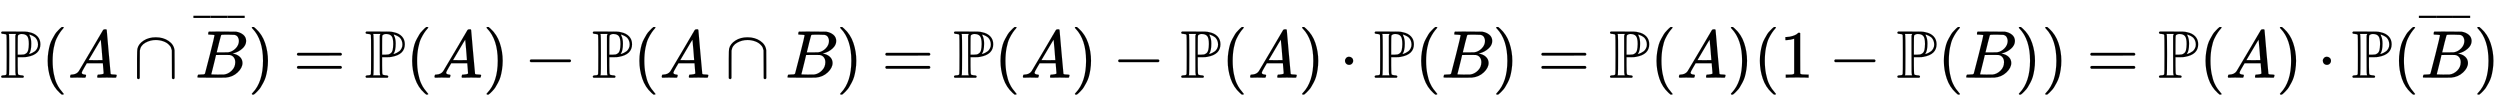
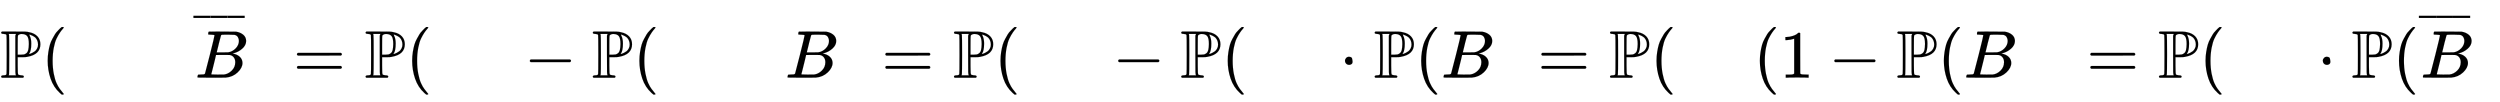
<svg xmlns="http://www.w3.org/2000/svg" xmlns:xlink="http://www.w3.org/1999/xlink" width="85.957ex" height="3.509ex" style="vertical-align: -0.838ex;" viewBox="0 -1150.1 37009.3 1510.9" role="img" focusable="false" aria-labelledby="MathJax-SVG-1-Title">
  <title id="MathJax-SVG-1-Title">{\displaystyle \mathbb {P} (A\cap {\overline {B}})=\mathbb {P} (A)-\mathbb {P} (A\cap B)=\mathbb {P} (A)-\mathbb {P} (A)\cdot \mathbb {P} (B)=\mathbb {P} (A)(1-\mathbb {P} (B))=\mathbb {P} (A)\cdot \mathbb {P} ({\overline {B}})}</title>
  <defs aria-hidden="true">
    <path stroke-width="1" id="E1-MJAMS-50" d="M16 666Q16 675 28 683H195Q334 683 370 682T437 672Q511 657 554 611T597 495Q597 343 404 309Q402 308 401 308Q381 303 319 303H261V181Q261 157 262 120Q262 60 267 50T304 36Q310 35 313 35Q352 35 352 17Q352 10 346 3L339 -1H28Q16 5 16 16Q16 35 53 35Q68 36 75 37T87 42T95 52Q98 61 98 341T95 630Q91 640 83 643T53 648Q16 648 16 666ZM235 35Q228 46 227 84Q226 129 226 337V621L230 635L237 648H128Q128 647 133 632Q136 620 136 341Q136 64 133 50L128 35H235ZM301 341H313Q339 341 354 344T389 362T417 410T426 498Q426 586 401 616T322 647Q301 647 293 643Q271 637 264 621Q261 617 261 479V341H301ZM429 350Q431 350 443 353T476 367T515 391T548 432T562 490Q562 550 524 592Q507 607 484 619Q481 621 448 635L433 639L439 621Q462 578 462 506Q462 448 454 413T437 366T428 350H429Z" />
    <path stroke-width="1" id="E1-MJMAIN-28" d="M94 250Q94 319 104 381T127 488T164 576T202 643T244 695T277 729T302 750H315H319Q333 750 333 741Q333 738 316 720T275 667T226 581T184 443T167 250T184 58T225 -81T274 -167T316 -220T333 -241Q333 -250 318 -250H315H302L274 -226Q180 -141 137 -14T94 250Z" />
-     <path stroke-width="1" id="E1-MJMATHI-41" d="M208 74Q208 50 254 46Q272 46 272 35Q272 34 270 22Q267 8 264 4T251 0Q249 0 239 0T205 1T141 2Q70 2 50 0H42Q35 7 35 11Q37 38 48 46H62Q132 49 164 96Q170 102 345 401T523 704Q530 716 547 716H555H572Q578 707 578 706L606 383Q634 60 636 57Q641 46 701 46Q726 46 726 36Q726 34 723 22Q720 7 718 4T704 0Q701 0 690 0T651 1T578 2Q484 2 455 0H443Q437 6 437 9T439 27Q443 40 445 43L449 46H469Q523 49 533 63L521 213H283L249 155Q208 86 208 74ZM516 260Q516 271 504 416T490 562L463 519Q447 492 400 412L310 260L413 259Q516 259 516 260Z" />
-     <path stroke-width="1" id="E1-MJMAIN-2229" d="M88 -21T75 -21T55 -7V200Q55 231 55 280Q56 414 60 428Q61 430 61 431Q77 500 152 549T332 598Q443 598 522 544T610 405Q611 399 611 194V-7Q604 -22 591 -22Q582 -22 572 -9L570 405Q563 433 556 449T529 485Q498 519 445 538T334 558Q251 558 179 518T96 401Q95 396 95 193V-7Q88 -21 75 -21Z" />
    <path stroke-width="1" id="E1-MJMATHI-42" d="M231 637Q204 637 199 638T194 649Q194 676 205 682Q206 683 335 683Q594 683 608 681Q671 671 713 636T756 544Q756 480 698 429T565 360L555 357Q619 348 660 311T702 219Q702 146 630 78T453 1Q446 0 242 0Q42 0 39 2Q35 5 35 10Q35 17 37 24Q42 43 47 45Q51 46 62 46H68Q95 46 128 49Q142 52 147 61Q150 65 219 339T288 628Q288 635 231 637ZM649 544Q649 574 634 600T585 634Q578 636 493 637Q473 637 451 637T416 636H403Q388 635 384 626Q382 622 352 506Q352 503 351 500L320 374H401Q482 374 494 376Q554 386 601 434T649 544ZM595 229Q595 273 572 302T512 336Q506 337 429 337Q311 337 310 336Q310 334 293 263T258 122L240 52Q240 48 252 48T333 46Q422 46 429 47Q491 54 543 105T595 229Z" />
    <path stroke-width="1" id="E1-MJMAIN-AF" d="M69 544V590H430V544H69Z" />
-     <path stroke-width="1" id="E1-MJMAIN-29" d="M60 749L64 750Q69 750 74 750H86L114 726Q208 641 251 514T294 250Q294 182 284 119T261 12T224 -76T186 -143T145 -194T113 -227T90 -246Q87 -249 86 -250H74Q66 -250 63 -250T58 -247T55 -238Q56 -237 66 -225Q221 -64 221 250T66 725Q56 737 55 738Q55 746 60 749Z" />
    <path stroke-width="1" id="E1-MJMAIN-3D" d="M56 347Q56 360 70 367H707Q722 359 722 347Q722 336 708 328L390 327H72Q56 332 56 347ZM56 153Q56 168 72 173H708Q722 163 722 153Q722 140 707 133H70Q56 140 56 153Z" />
    <path stroke-width="1" id="E1-MJMAIN-2212" d="M84 237T84 250T98 270H679Q694 262 694 250T679 230H98Q84 237 84 250Z" />
-     <path stroke-width="1" id="E1-MJMAIN-22C5" d="M78 250Q78 274 95 292T138 310Q162 310 180 294T199 251Q199 226 182 208T139 190T96 207T78 250Z" />
+     <path stroke-width="1" id="E1-MJMAIN-22C5" d="M78 250Q78 274 95 292T138 310Q162 310 180 294Q199 226 182 208T139 190T96 207T78 250Z" />
    <path stroke-width="1" id="E1-MJMAIN-31" d="M213 578L200 573Q186 568 160 563T102 556H83V602H102Q149 604 189 617T245 641T273 663Q275 666 285 666Q294 666 302 660V361L303 61Q310 54 315 52T339 48T401 46H427V0H416Q395 3 257 3Q121 3 100 0H88V46H114Q136 46 152 46T177 47T193 50T201 52T207 57T213 61V578Z" />
  </defs>
  <g stroke="currentColor" fill="currentColor" stroke-width="0" transform="matrix(1 0 0 -1 0 0)" aria-hidden="true">
    <use xlink:href="#E1-MJAMS-50" x="0" y="0" />
    <use xlink:href="#E1-MJMAIN-28" x="611" y="0" />
    <use xlink:href="#E1-MJMATHI-41" x="1001" y="0" />
    <use xlink:href="#E1-MJMAIN-2229" x="1973" y="0" />
    <g transform="translate(2863,0)">
      <use xlink:href="#E1-MJMATHI-42" x="24" y="0" />
      <g transform="translate(0,500)">
        <use transform="scale(0.707)" xlink:href="#E1-MJMAIN-AF" x="-70" y="0" />
        <g transform="translate(207.334,0) scale(0.975,1)">
          <use transform="scale(0.707)" xlink:href="#E1-MJMAIN-AF" />
        </g>
        <use transform="scale(0.707)" xlink:href="#E1-MJMAIN-AF" x="643" y="0" />
      </g>
    </g>
    <use xlink:href="#E1-MJMAIN-29" x="3672" y="0" />
    <use xlink:href="#E1-MJMAIN-3D" x="4339" y="0" />
    <use xlink:href="#E1-MJAMS-50" x="5395" y="0" />
    <use xlink:href="#E1-MJMAIN-28" x="6007" y="0" />
    <use xlink:href="#E1-MJMATHI-41" x="6396" y="0" />
    <use xlink:href="#E1-MJMAIN-29" x="7147" y="0" />
    <use xlink:href="#E1-MJMAIN-2212" x="7759" y="0" />
    <use xlink:href="#E1-MJAMS-50" x="8759" y="0" />
    <use xlink:href="#E1-MJMAIN-28" x="9371" y="0" />
    <use xlink:href="#E1-MJMATHI-41" x="9760" y="0" />
    <use xlink:href="#E1-MJMAIN-2229" x="10733" y="0" />
    <use xlink:href="#E1-MJMATHI-42" x="11623" y="0" />
    <use xlink:href="#E1-MJMAIN-29" x="12382" y="0" />
    <use xlink:href="#E1-MJMAIN-3D" x="13050" y="0" />
    <use xlink:href="#E1-MJAMS-50" x="14106" y="0" />
    <use xlink:href="#E1-MJMAIN-28" x="14717" y="0" />
    <use xlink:href="#E1-MJMATHI-41" x="15107" y="0" />
    <use xlink:href="#E1-MJMAIN-29" x="15857" y="0" />
    <use xlink:href="#E1-MJMAIN-2212" x="16469" y="0" />
    <use xlink:href="#E1-MJAMS-50" x="17470" y="0" />
    <use xlink:href="#E1-MJMAIN-28" x="18081" y="0" />
    <use xlink:href="#E1-MJMATHI-41" x="18471" y="0" />
    <use xlink:href="#E1-MJMAIN-29" x="19221" y="0" />
    <use xlink:href="#E1-MJMAIN-22C5" x="19833" y="0" />
    <use xlink:href="#E1-MJAMS-50" x="20334" y="0" />
    <use xlink:href="#E1-MJMAIN-28" x="20945" y="0" />
    <use xlink:href="#E1-MJMATHI-42" x="21335" y="0" />
    <use xlink:href="#E1-MJMAIN-29" x="22094" y="0" />
    <use xlink:href="#E1-MJMAIN-3D" x="22762" y="0" />
    <use xlink:href="#E1-MJAMS-50" x="23818" y="0" />
    <use xlink:href="#E1-MJMAIN-28" x="24429" y="0" />
    <use xlink:href="#E1-MJMATHI-41" x="24819" y="0" />
    <use xlink:href="#E1-MJMAIN-29" x="25569" y="0" />
    <use xlink:href="#E1-MJMAIN-28" x="25959" y="0" />
    <use xlink:href="#E1-MJMAIN-31" x="26348" y="0" />
    <use xlink:href="#E1-MJMAIN-2212" x="27071" y="0" />
    <use xlink:href="#E1-MJAMS-50" x="28072" y="0" />
    <use xlink:href="#E1-MJMAIN-28" x="28683" y="0" />
    <use xlink:href="#E1-MJMATHI-42" x="29073" y="0" />
    <use xlink:href="#E1-MJMAIN-29" x="29832" y="0" />
    <use xlink:href="#E1-MJMAIN-29" x="30222" y="0" />
    <use xlink:href="#E1-MJMAIN-3D" x="30889" y="0" />
    <use xlink:href="#E1-MJAMS-50" x="31945" y="0" />
    <use xlink:href="#E1-MJMAIN-28" x="32557" y="0" />
    <use xlink:href="#E1-MJMATHI-41" x="32946" y="0" />
    <use xlink:href="#E1-MJMAIN-29" x="33697" y="0" />
    <use xlink:href="#E1-MJMAIN-22C5" x="34309" y="0" />
    <use xlink:href="#E1-MJAMS-50" x="34809" y="0" />
    <use xlink:href="#E1-MJMAIN-28" x="35421" y="0" />
    <g transform="translate(35810,0)">
      <use xlink:href="#E1-MJMATHI-42" x="24" y="0" />
      <g transform="translate(0,500)">
        <use transform="scale(0.707)" xlink:href="#E1-MJMAIN-AF" x="-70" y="0" />
        <g transform="translate(207.334,0) scale(0.975,1)">
          <use transform="scale(0.707)" xlink:href="#E1-MJMAIN-AF" />
        </g>
        <use transform="scale(0.707)" xlink:href="#E1-MJMAIN-AF" x="643" y="0" />
      </g>
    </g>
    <use xlink:href="#E1-MJMAIN-29" x="36619" y="0" />
  </g>
</svg>